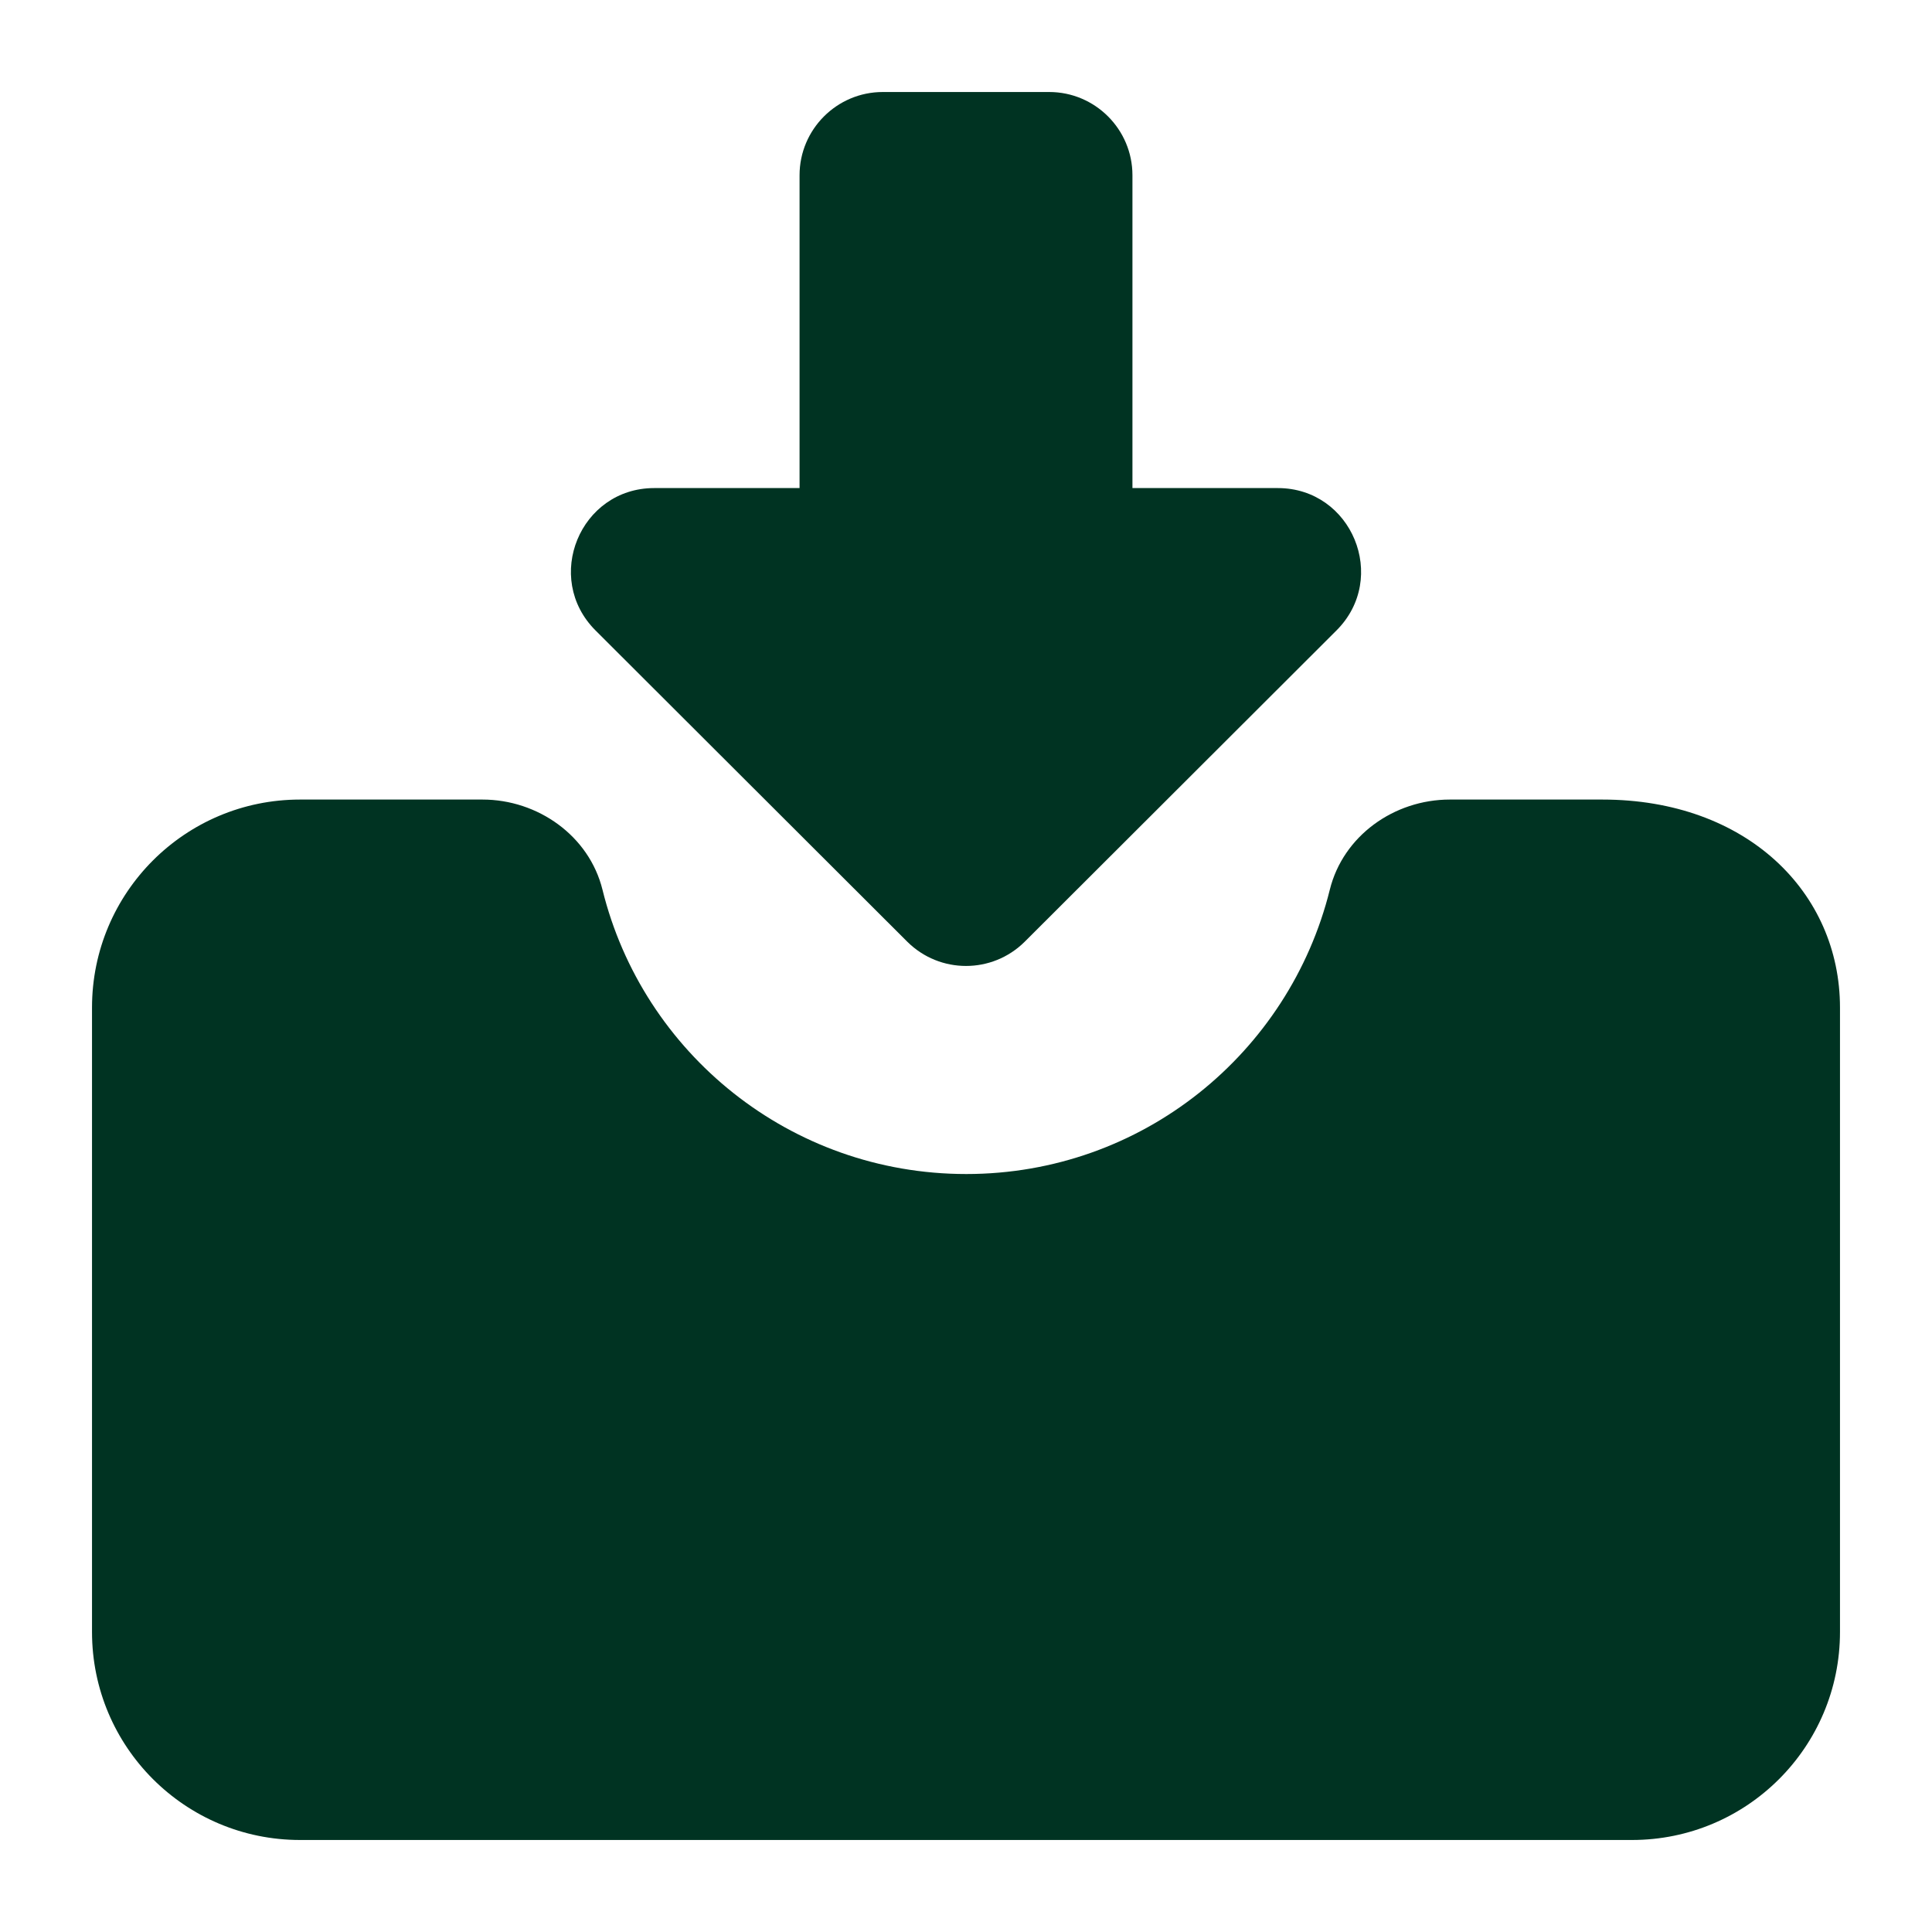
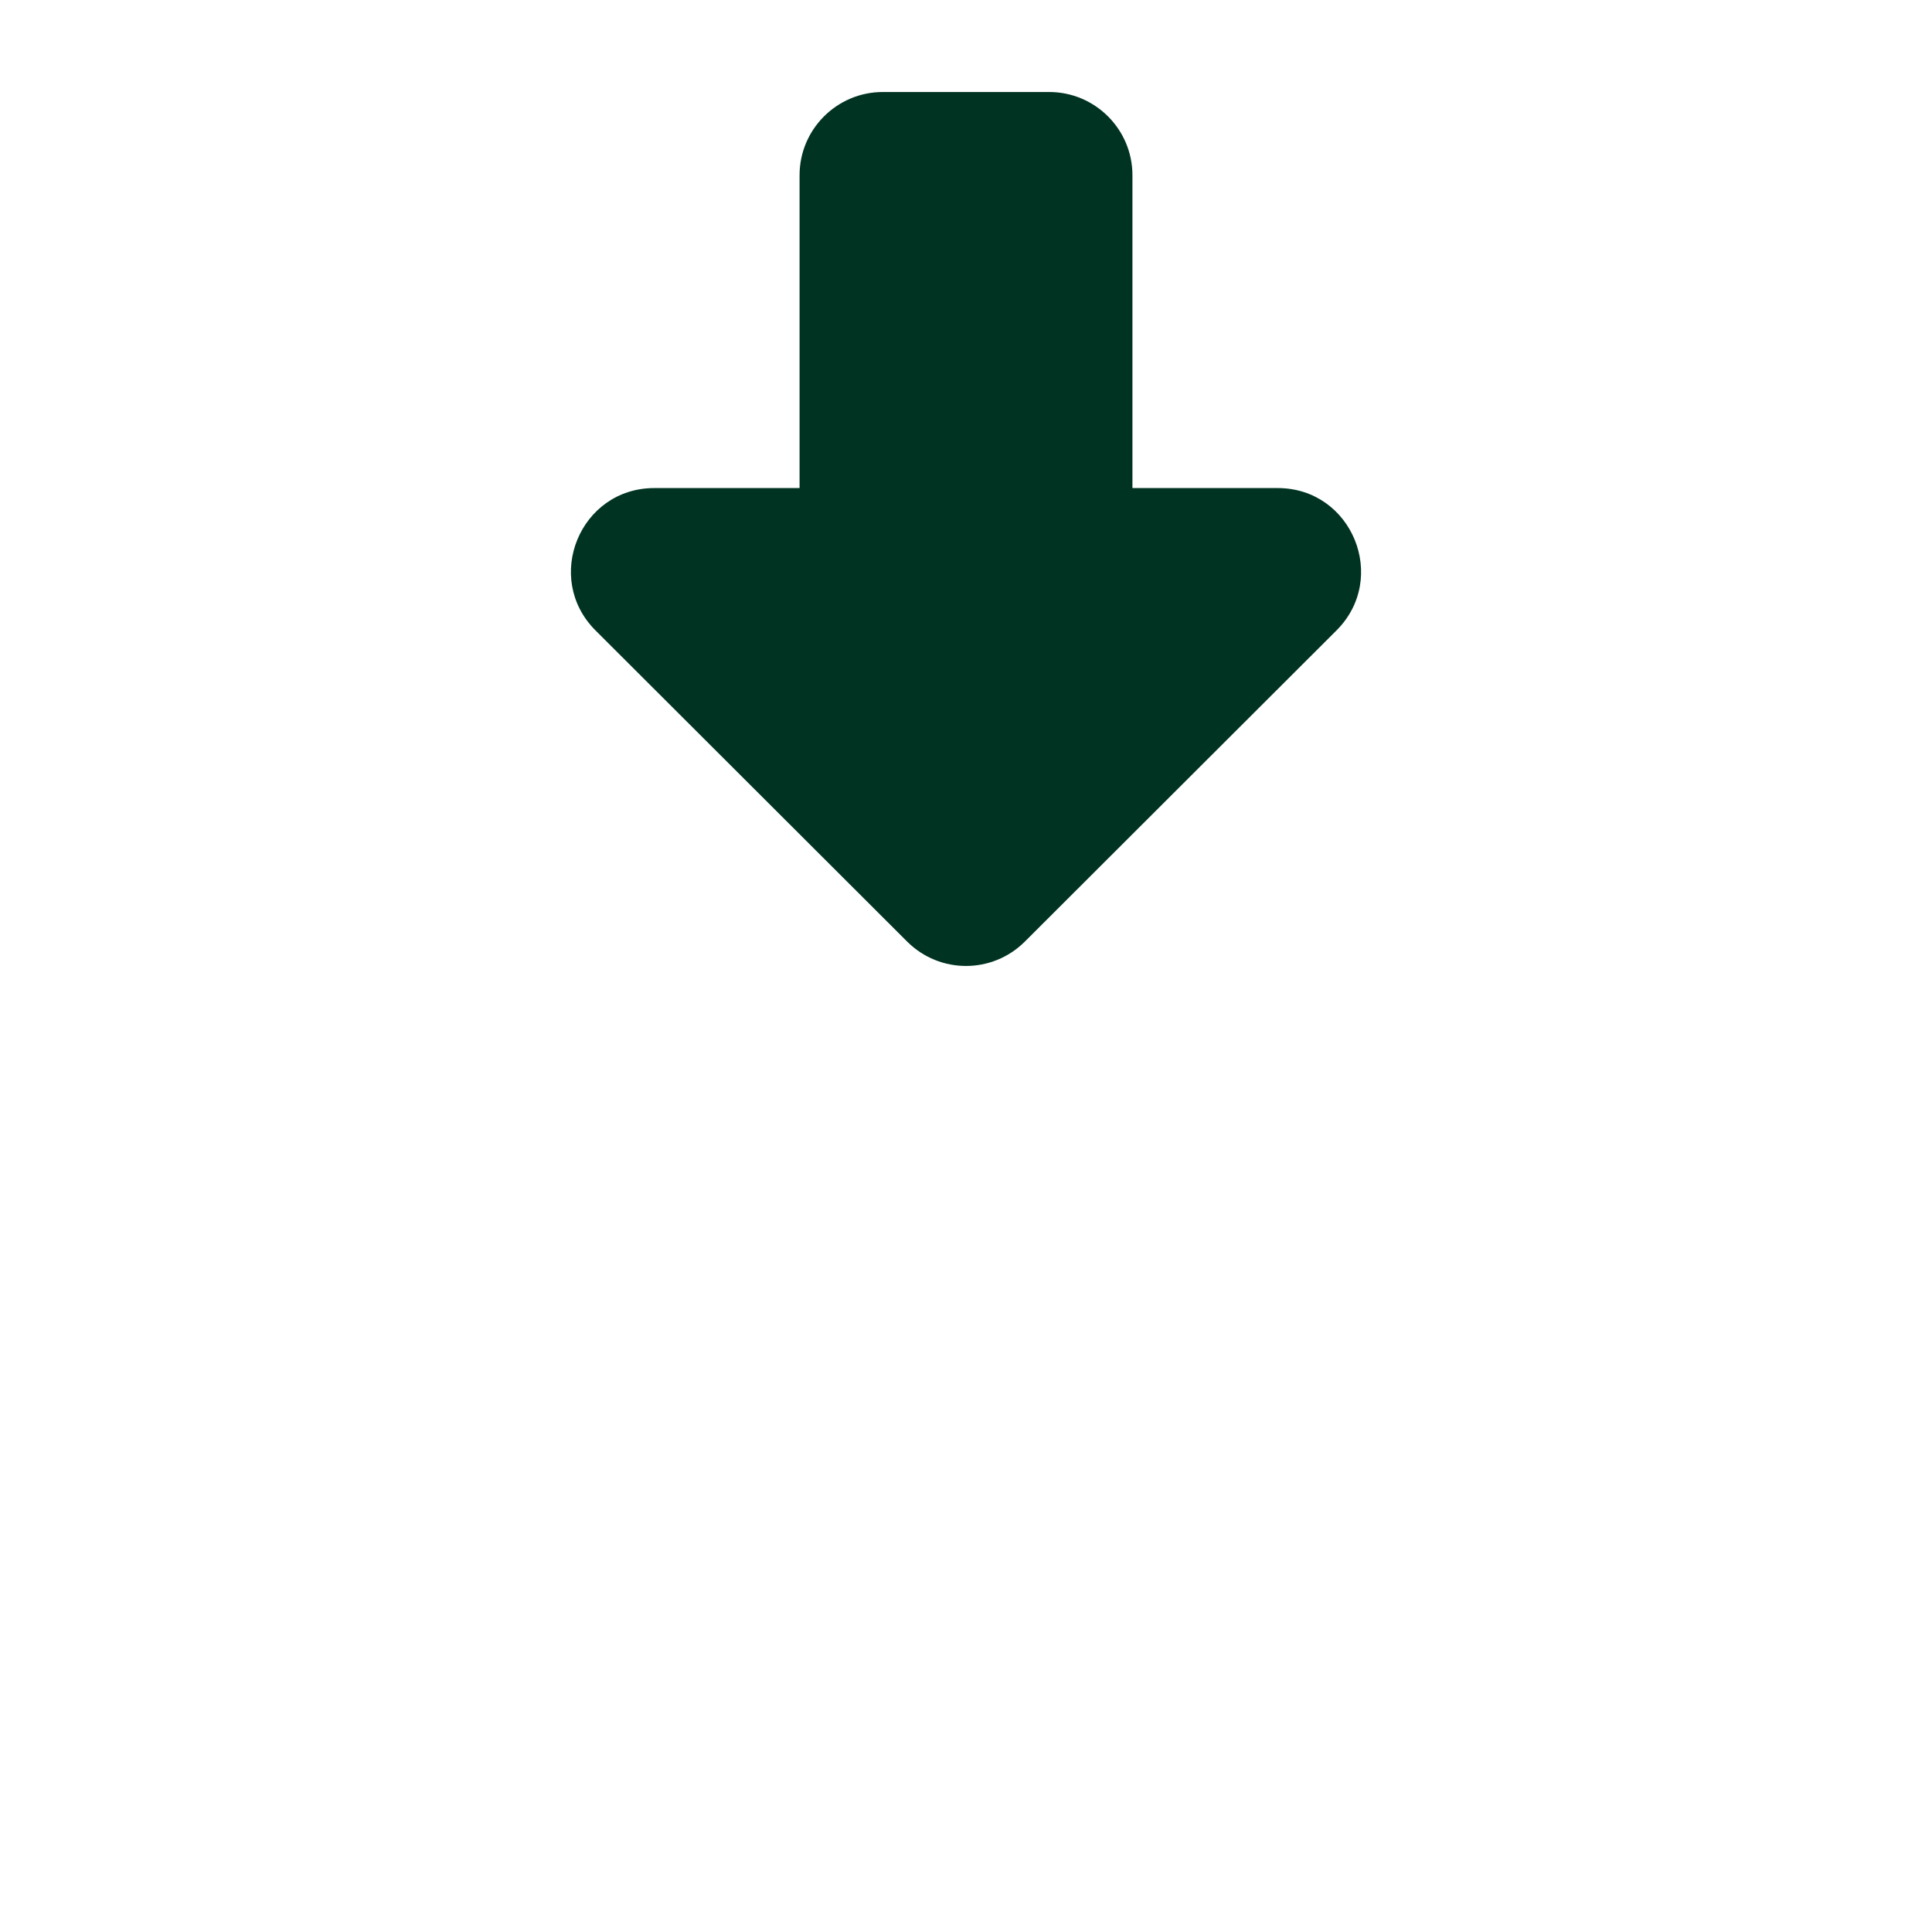
<svg xmlns="http://www.w3.org/2000/svg" width="40px" height="40px" viewBox="0 0 40 40" version="1.1">
  <title>downloads</title>
  <g id="页面-1" stroke="none" stroke-width="1" fill="none" fill-rule="evenodd">
    <g id="about-us" transform="translate(-1100, -1650)">
      <g id="下载-(23)" transform="translate(1100, 1650)">
-         <rect id="矩形" fill-opacity="0" fill="#D8D8D8" x="0" y="0" width="40" height="40" />
-         <path d="M38.095,20.861 L38.095,33.788 C38.095,36.168 36.168,38.095 33.788,38.095 L6.212,38.095 C3.832,38.095 1.905,36.168 1.905,33.788 L1.905,20.861 C1.905,18.481 3.832,16.554 6.212,16.554 L9.989,16.554 C11.137,16.554 12.198,17.305 12.474,18.421 C13.307,21.8 16.361,24.307 20.006,24.307 C23.65,24.307 26.693,21.8 27.532,18.421 C27.808,17.305 28.863,16.554 30.017,16.554 L33.175,16.554 C36.168,16.554 38.095,18.481 38.095,20.861 L38.095,20.861 Z" id="路径" fill="#003322" fill-rule="nonzero" />
        <path d="M18.785,19.498 L12.33,13.053 C11.242,11.966 12.01,10.105 13.545,10.105 L16.554,10.105 L16.554,3.628 C16.554,2.678 17.327,1.905 18.277,1.905 L21.723,1.905 C22.673,1.905 23.446,2.678 23.446,3.628 L23.446,10.105 L26.455,10.105 C27.99,10.105 28.758,11.966 27.67,13.053 L21.215,19.498 C20.541,20.166 19.459,20.166 18.785,19.498 L18.785,19.498 Z" id="路径" fill="#003322" fill-rule="nonzero" />
      </g>
    </g>
  </g>
</svg>